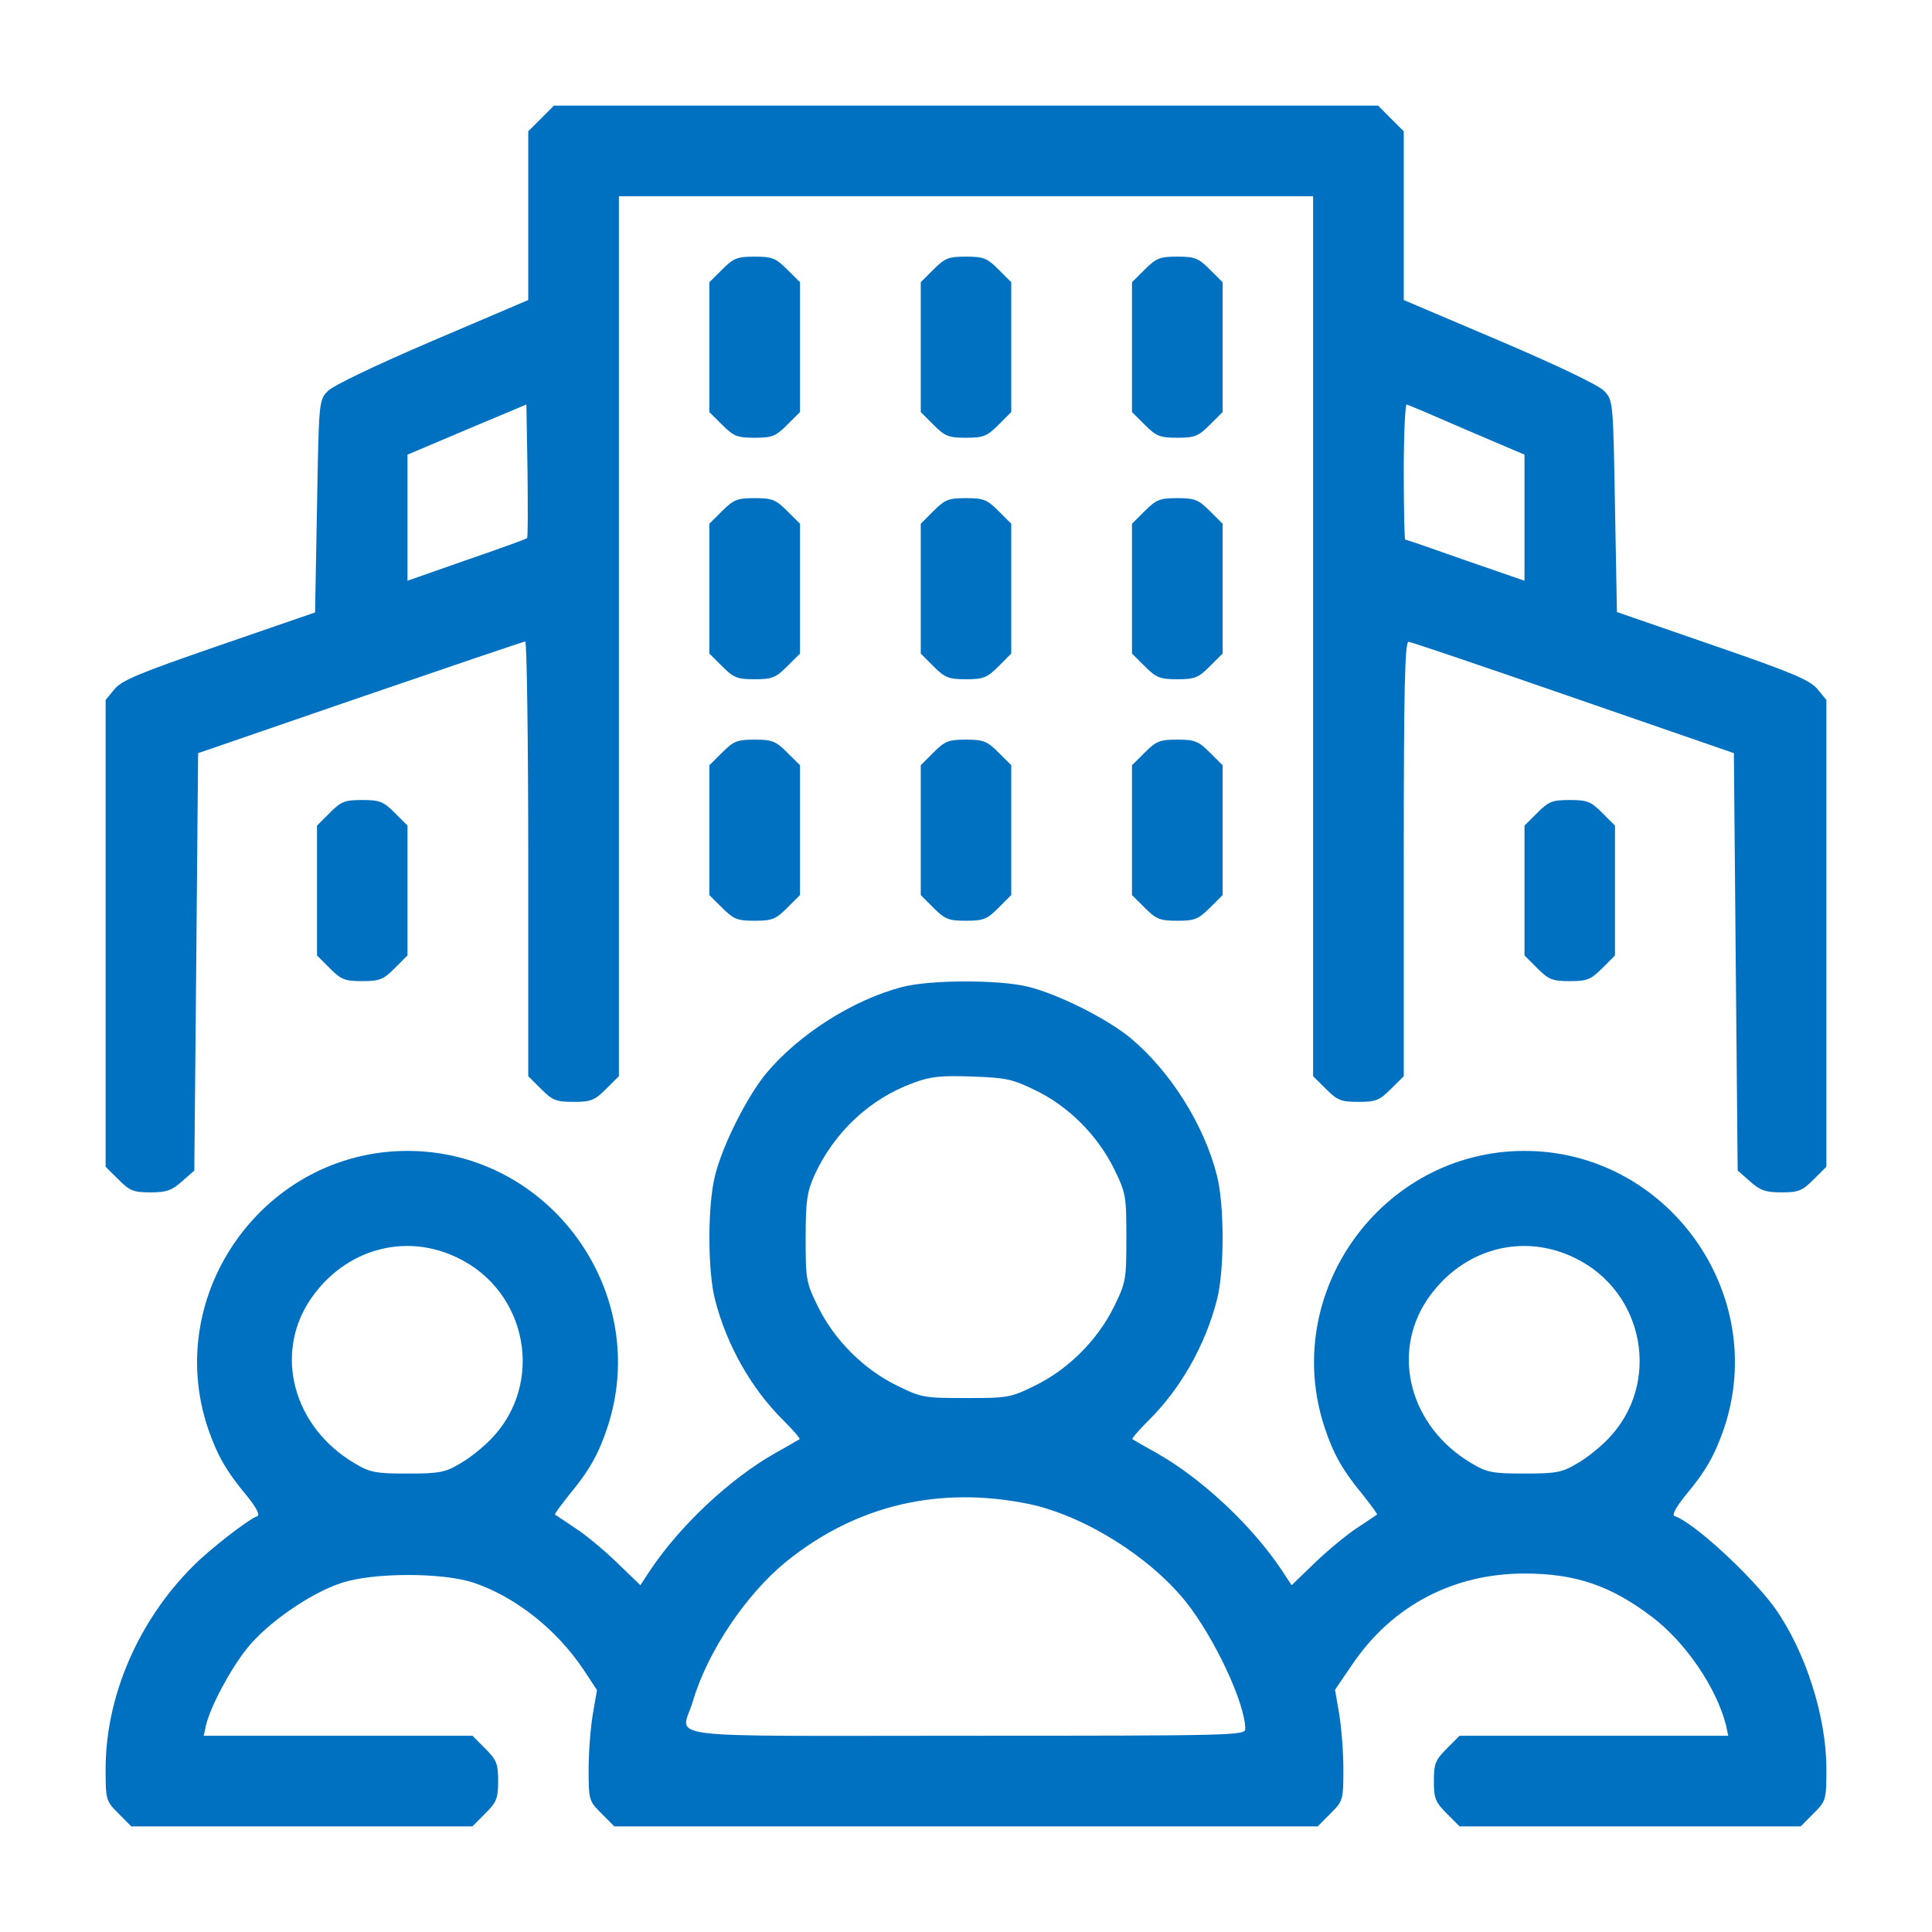
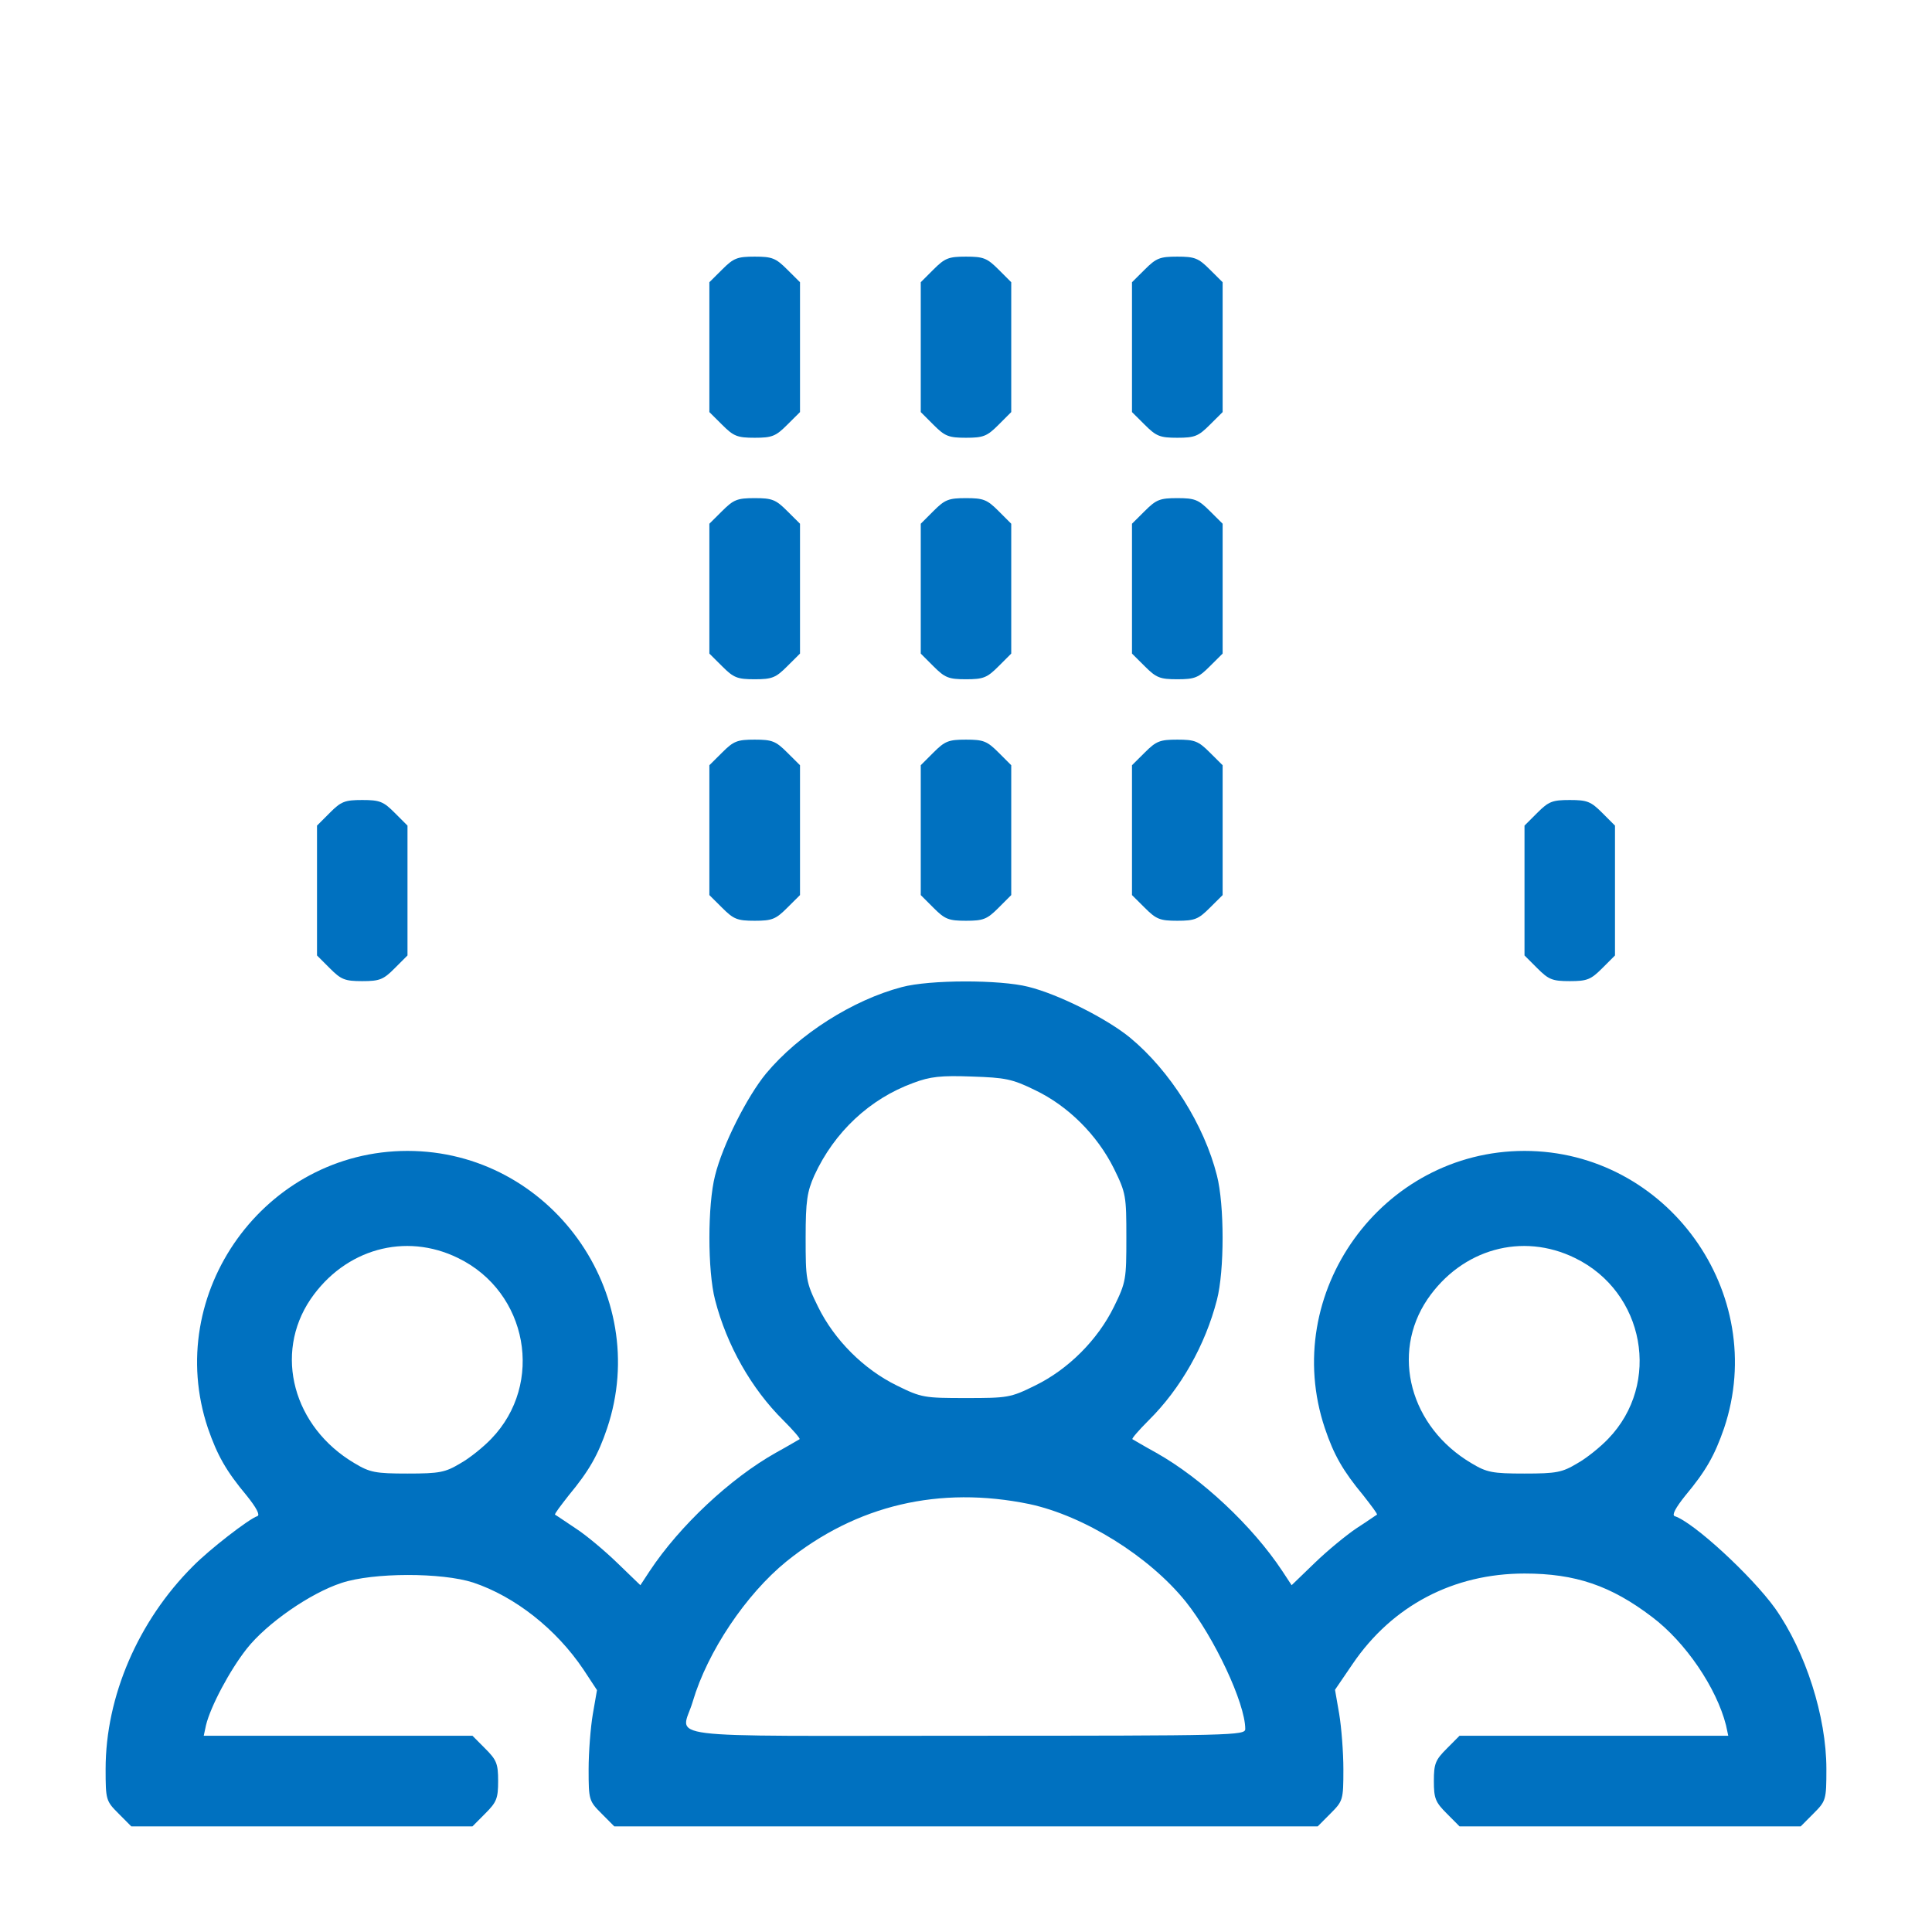
<svg xmlns="http://www.w3.org/2000/svg" width="24" height="24" viewBox="0 0 24 24" fill="none">
-   <path d="M6.722 1.472L6.562 1.631V2.677V3.727L5.367 4.237C4.655 4.542 4.134 4.791 4.069 4.861C3.961 4.973 3.961 4.997 3.938 6.291L3.914 7.608L2.719 8.02C1.725 8.363 1.509 8.452 1.42 8.564L1.312 8.695V11.592V14.494L1.472 14.653C1.613 14.794 1.659 14.812 1.87 14.812C2.067 14.812 2.133 14.789 2.259 14.677L2.414 14.541L2.438 11.948L2.461 9.356L4.477 8.662C5.583 8.283 6.506 7.969 6.525 7.969C6.544 7.969 6.562 9.183 6.562 10.669V13.369L6.722 13.528C6.862 13.669 6.909 13.688 7.125 13.688C7.341 13.688 7.388 13.669 7.528 13.528L7.688 13.369V7.903V2.438H12H16.312V7.903V13.369L16.472 13.528C16.613 13.669 16.659 13.688 16.875 13.688C17.091 13.688 17.137 13.669 17.278 13.528L17.438 13.369V10.669C17.438 8.541 17.452 7.969 17.498 7.973C17.527 7.973 18.45 8.287 19.547 8.667L21.539 9.356L21.562 11.948L21.586 14.541L21.741 14.677C21.867 14.789 21.933 14.812 22.13 14.812C22.341 14.812 22.387 14.794 22.528 14.653L22.688 14.494V11.592V8.695L22.58 8.564C22.491 8.452 22.275 8.358 21.281 8.016L20.086 7.603L20.062 6.291C20.039 4.987 20.039 4.973 19.927 4.856C19.861 4.786 19.364 4.547 18.628 4.233L17.438 3.727V2.681V1.631L17.278 1.472L17.119 1.312H12H6.881L6.722 1.472ZM6.548 6.684C6.544 6.694 6.206 6.816 5.798 6.956L5.062 7.214V6.431V5.648L5.803 5.334L6.539 5.025L6.553 5.845C6.558 6.3 6.558 6.675 6.548 6.684ZM18.225 5.344L18.938 5.648V6.431V7.214L18.206 6.961C17.808 6.82 17.47 6.703 17.456 6.703C17.447 6.703 17.438 6.323 17.438 5.855C17.438 5.391 17.456 5.016 17.475 5.025C17.498 5.03 17.836 5.175 18.225 5.344Z" fill="#0071C0" />
  <path d="M8.972 3.347L8.812 3.506V4.312V5.119L8.972 5.278C9.113 5.419 9.159 5.438 9.375 5.438C9.591 5.438 9.637 5.419 9.778 5.278L9.938 5.119V4.312V3.506L9.778 3.347C9.637 3.206 9.591 3.188 9.375 3.188C9.159 3.188 9.113 3.206 8.972 3.347Z" fill="#0071C0" />
  <path d="M11.597 3.347L11.438 3.506V4.312V5.119L11.597 5.278C11.738 5.419 11.784 5.438 12 5.438C12.216 5.438 12.262 5.419 12.403 5.278L12.562 5.119V4.312V3.506L12.403 3.347C12.262 3.206 12.216 3.188 12 3.188C11.784 3.188 11.738 3.206 11.597 3.347Z" fill="#0071C0" />
  <path d="M14.222 3.347L14.062 3.506V4.312V5.119L14.222 5.278C14.363 5.419 14.409 5.438 14.625 5.438C14.841 5.438 14.887 5.419 15.028 5.278L15.188 5.119V4.312V3.506L15.028 3.347C14.887 3.206 14.841 3.188 14.625 3.188C14.409 3.188 14.363 3.206 14.222 3.347Z" fill="#0071C0" />
  <path d="M8.972 6.347L8.812 6.506V7.312V8.119L8.972 8.278C9.113 8.419 9.159 8.438 9.375 8.438C9.591 8.438 9.637 8.419 9.778 8.278L9.938 8.119V7.312V6.506L9.778 6.347C9.637 6.206 9.591 6.188 9.375 6.188C9.159 6.188 9.113 6.206 8.972 6.347Z" fill="#0071C0" />
  <path d="M11.597 6.347L11.438 6.506V7.312V8.119L11.597 8.278C11.738 8.419 11.784 8.438 12 8.438C12.216 8.438 12.262 8.419 12.403 8.278L12.562 8.119V7.312V6.506L12.403 6.347C12.262 6.206 12.216 6.188 12 6.188C11.784 6.188 11.738 6.206 11.597 6.347Z" fill="#0071C0" />
-   <path d="M14.222 6.347L14.062 6.506V7.312V8.119L14.222 8.278C14.363 8.419 14.409 8.438 14.625 8.438C14.841 8.438 14.887 8.419 15.028 8.278L15.188 8.119V7.312V6.506L15.028 6.347C14.887 6.206 14.841 6.188 14.625 6.188C14.409 6.188 14.363 6.206 14.222 6.347Z" fill="#0071C0" />
+   <path d="M14.222 6.347L14.062 6.506V8.119L14.222 8.278C14.363 8.419 14.409 8.438 14.625 8.438C14.841 8.438 14.887 8.419 15.028 8.278L15.188 8.119V7.312V6.506L15.028 6.347C14.887 6.206 14.841 6.188 14.625 6.188C14.409 6.188 14.363 6.206 14.222 6.347Z" fill="#0071C0" />
  <path d="M8.972 9.347L8.812 9.506V10.312V11.119L8.972 11.278C9.113 11.419 9.159 11.438 9.375 11.438C9.591 11.438 9.637 11.419 9.778 11.278L9.938 11.119V10.312V9.506L9.778 9.347C9.637 9.206 9.591 9.188 9.375 9.188C9.159 9.188 9.113 9.206 8.972 9.347Z" fill="#0071C0" />
  <path d="M11.597 9.347L11.438 9.506V10.312V11.119L11.597 11.278C11.738 11.419 11.784 11.438 12 11.438C12.216 11.438 12.262 11.419 12.403 11.278L12.562 11.119V10.312V9.506L12.403 9.347C12.262 9.206 12.216 9.188 12 9.188C11.784 9.188 11.738 9.206 11.597 9.347Z" fill="#0071C0" />
  <path d="M14.222 9.347L14.062 9.506V10.312V11.119L14.222 11.278C14.363 11.419 14.409 11.438 14.625 11.438C14.841 11.438 14.887 11.419 15.028 11.278L15.188 11.119V10.312V9.506L15.028 9.347C14.887 9.206 14.841 9.188 14.625 9.188C14.409 9.188 14.363 9.206 14.222 9.347Z" fill="#0071C0" />
  <path d="M4.097 10.097L3.938 10.256V11.062V11.869L4.097 12.028C4.237 12.169 4.284 12.188 4.5 12.188C4.716 12.188 4.763 12.169 4.903 12.028L5.062 11.869V11.062V10.256L4.903 10.097C4.763 9.956 4.716 9.938 4.5 9.938C4.284 9.938 4.237 9.956 4.097 10.097Z" fill="#0071C0" />
  <path d="M19.097 10.097L18.938 10.256V11.062V11.869L19.097 12.028C19.238 12.169 19.284 12.188 19.5 12.188C19.716 12.188 19.762 12.169 19.903 12.028L20.062 11.869V11.062V10.256L19.903 10.097C19.762 9.956 19.716 9.938 19.5 9.938C19.284 9.938 19.238 9.956 19.097 10.097Z" fill="#0071C0" />
  <path d="M11.203 12.262C10.594 12.422 9.923 12.848 9.516 13.336C9.281 13.622 8.977 14.222 8.883 14.602C8.789 14.967 8.789 15.787 8.883 16.148C9.028 16.711 9.333 17.25 9.731 17.644C9.853 17.766 9.942 17.869 9.933 17.878C9.923 17.883 9.792 17.962 9.637 18.047C9.07 18.366 8.442 18.956 8.072 19.514L7.955 19.692L7.669 19.416C7.509 19.261 7.28 19.069 7.148 18.984C7.022 18.9 6.905 18.82 6.895 18.816C6.886 18.806 6.966 18.703 7.064 18.577C7.317 18.272 7.43 18.075 7.542 17.742C8.105 16.064 6.834 14.297 5.062 14.297C3.291 14.297 2.02 16.064 2.583 17.742C2.7 18.08 2.808 18.272 3.066 18.581C3.183 18.727 3.234 18.82 3.197 18.834C3.094 18.867 2.602 19.247 2.395 19.458C1.716 20.137 1.312 21.075 1.312 21.975C1.312 22.359 1.317 22.373 1.472 22.528L1.631 22.688H3.75H5.869L6.028 22.528C6.169 22.387 6.188 22.341 6.188 22.125C6.188 21.909 6.169 21.863 6.028 21.722L5.869 21.562H4.2H2.531L2.559 21.431C2.616 21.197 2.855 20.747 3.066 20.48C3.314 20.166 3.853 19.791 4.242 19.664C4.636 19.533 5.489 19.533 5.878 19.659C6.398 19.833 6.909 20.236 7.247 20.738L7.416 20.995L7.364 21.295C7.336 21.459 7.312 21.769 7.312 21.98C7.312 22.359 7.317 22.373 7.472 22.528L7.631 22.688H12H16.369L16.528 22.528C16.683 22.373 16.688 22.359 16.688 21.98C16.688 21.769 16.664 21.459 16.636 21.291L16.584 20.991L16.805 20.667C17.297 19.945 18.056 19.547 18.938 19.547C19.57 19.547 20.011 19.697 20.522 20.086C20.939 20.4 21.323 20.967 21.441 21.431L21.469 21.562H19.8H18.131L17.972 21.722C17.831 21.863 17.812 21.909 17.812 22.125C17.812 22.341 17.831 22.387 17.972 22.528L18.131 22.688H20.25H22.369L22.528 22.528C22.683 22.373 22.688 22.359 22.688 21.975C22.688 21.323 22.43 20.517 22.05 19.978C21.759 19.575 21.038 18.909 20.803 18.834C20.766 18.82 20.817 18.727 20.934 18.581C21.192 18.272 21.3 18.08 21.417 17.742C21.98 16.064 20.709 14.297 18.938 14.297C17.166 14.297 15.895 16.064 16.458 17.742C16.57 18.075 16.683 18.272 16.936 18.577C17.034 18.703 17.114 18.806 17.105 18.816C17.095 18.82 16.983 18.9 16.852 18.984C16.725 19.069 16.491 19.261 16.331 19.416L16.045 19.692L15.928 19.514C15.558 18.956 14.93 18.366 14.363 18.047C14.208 17.962 14.077 17.883 14.067 17.878C14.058 17.869 14.147 17.766 14.269 17.644C14.667 17.25 14.972 16.711 15.117 16.148C15.211 15.787 15.211 14.967 15.117 14.602C14.958 13.973 14.536 13.303 14.039 12.891C13.753 12.656 13.153 12.352 12.773 12.258C12.422 12.169 11.55 12.169 11.203 12.262ZM12.858 13.542C13.27 13.739 13.631 14.1 13.838 14.517C13.988 14.822 13.992 14.859 13.992 15.375C13.992 15.891 13.988 15.928 13.838 16.233C13.636 16.645 13.27 17.011 12.858 17.212C12.553 17.363 12.516 17.367 12 17.367C11.484 17.367 11.447 17.363 11.142 17.212C10.73 17.011 10.364 16.645 10.162 16.233C10.012 15.928 10.008 15.891 10.008 15.375C10.008 14.916 10.027 14.803 10.116 14.602C10.364 14.062 10.805 13.65 11.344 13.453C11.555 13.373 11.691 13.359 12.07 13.373C12.488 13.387 12.572 13.402 12.858 13.542ZM5.691 15.628C6.558 16.05 6.764 17.189 6.103 17.873C6.009 17.972 5.836 18.113 5.719 18.178C5.531 18.291 5.461 18.305 5.062 18.305C4.664 18.305 4.594 18.291 4.406 18.178C3.642 17.728 3.398 16.819 3.858 16.139C4.284 15.516 5.034 15.305 5.691 15.628ZM19.566 15.628C20.433 16.05 20.639 17.189 19.978 17.873C19.884 17.972 19.711 18.113 19.594 18.178C19.406 18.291 19.336 18.305 18.938 18.305C18.539 18.305 18.469 18.291 18.281 18.178C17.517 17.728 17.273 16.819 17.733 16.139C18.159 15.516 18.909 15.305 19.566 15.628ZM12.787 18.684C13.467 18.83 14.273 19.331 14.728 19.894C15.084 20.339 15.469 21.159 15.469 21.478C15.469 21.558 15.323 21.562 12 21.562C8.058 21.562 8.466 21.614 8.606 21.136C8.789 20.517 9.267 19.805 9.769 19.397C10.641 18.694 11.672 18.455 12.787 18.684Z" fill="#0071C0" />
</svg>